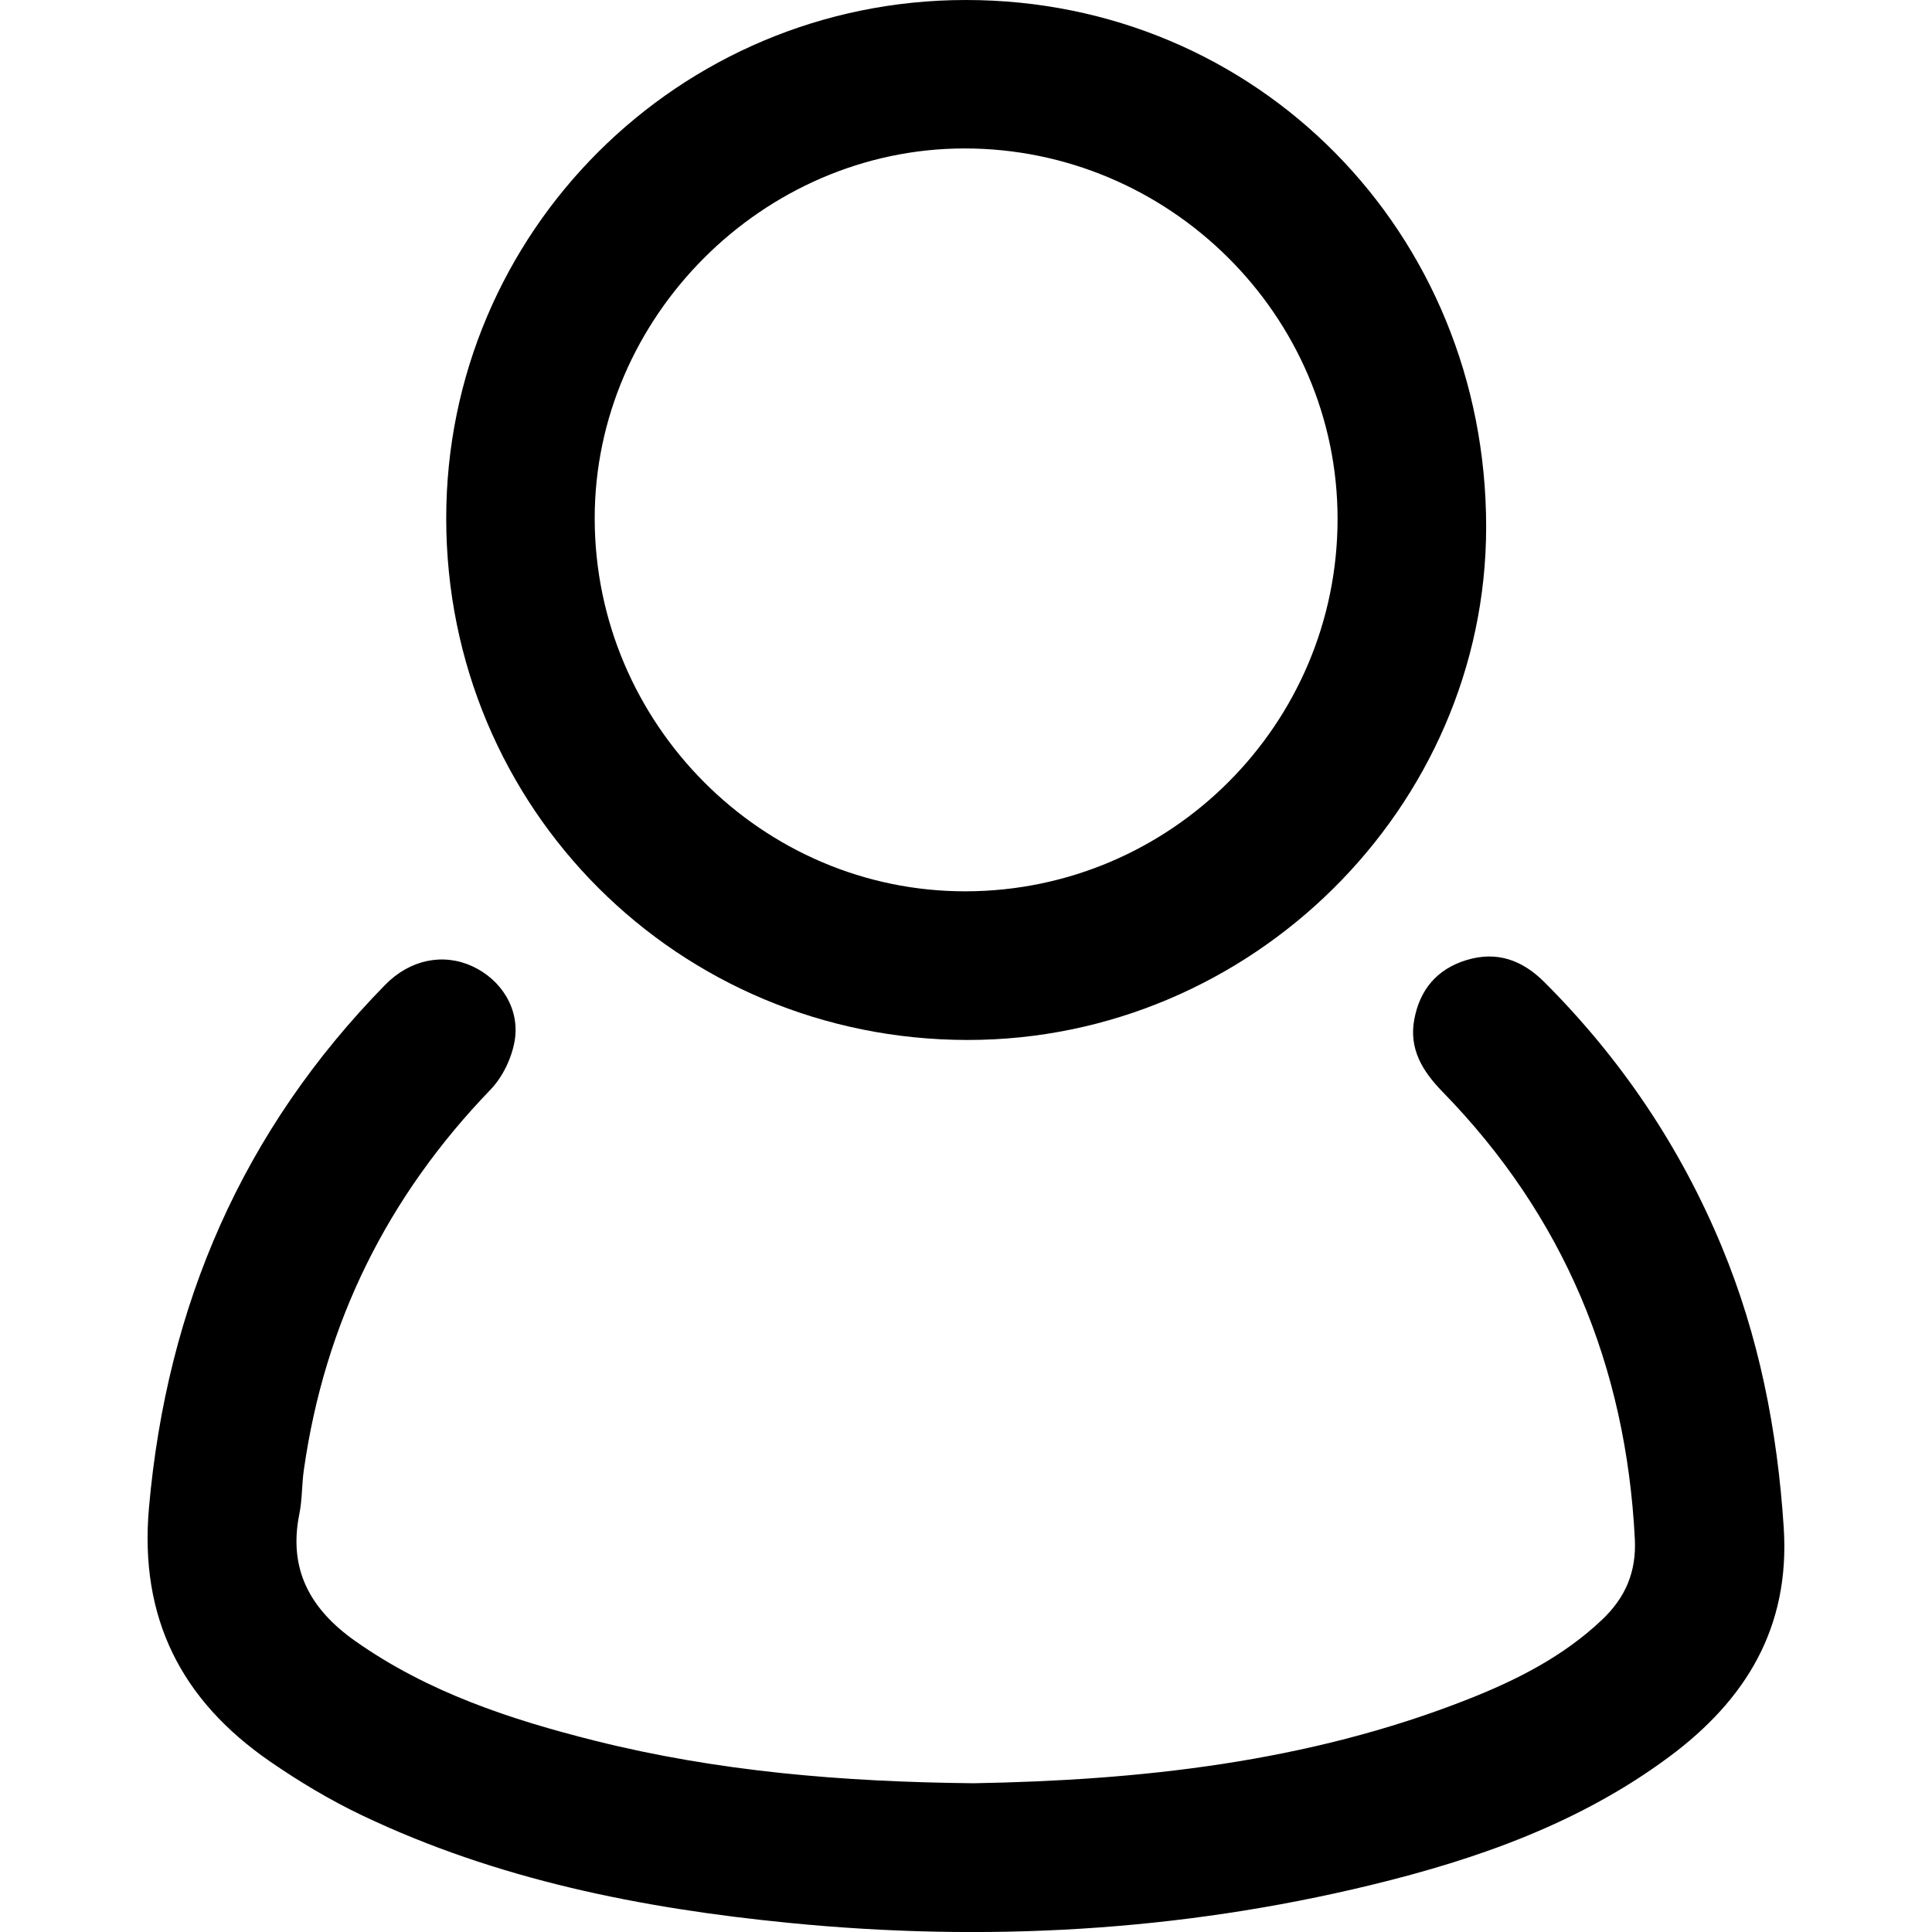
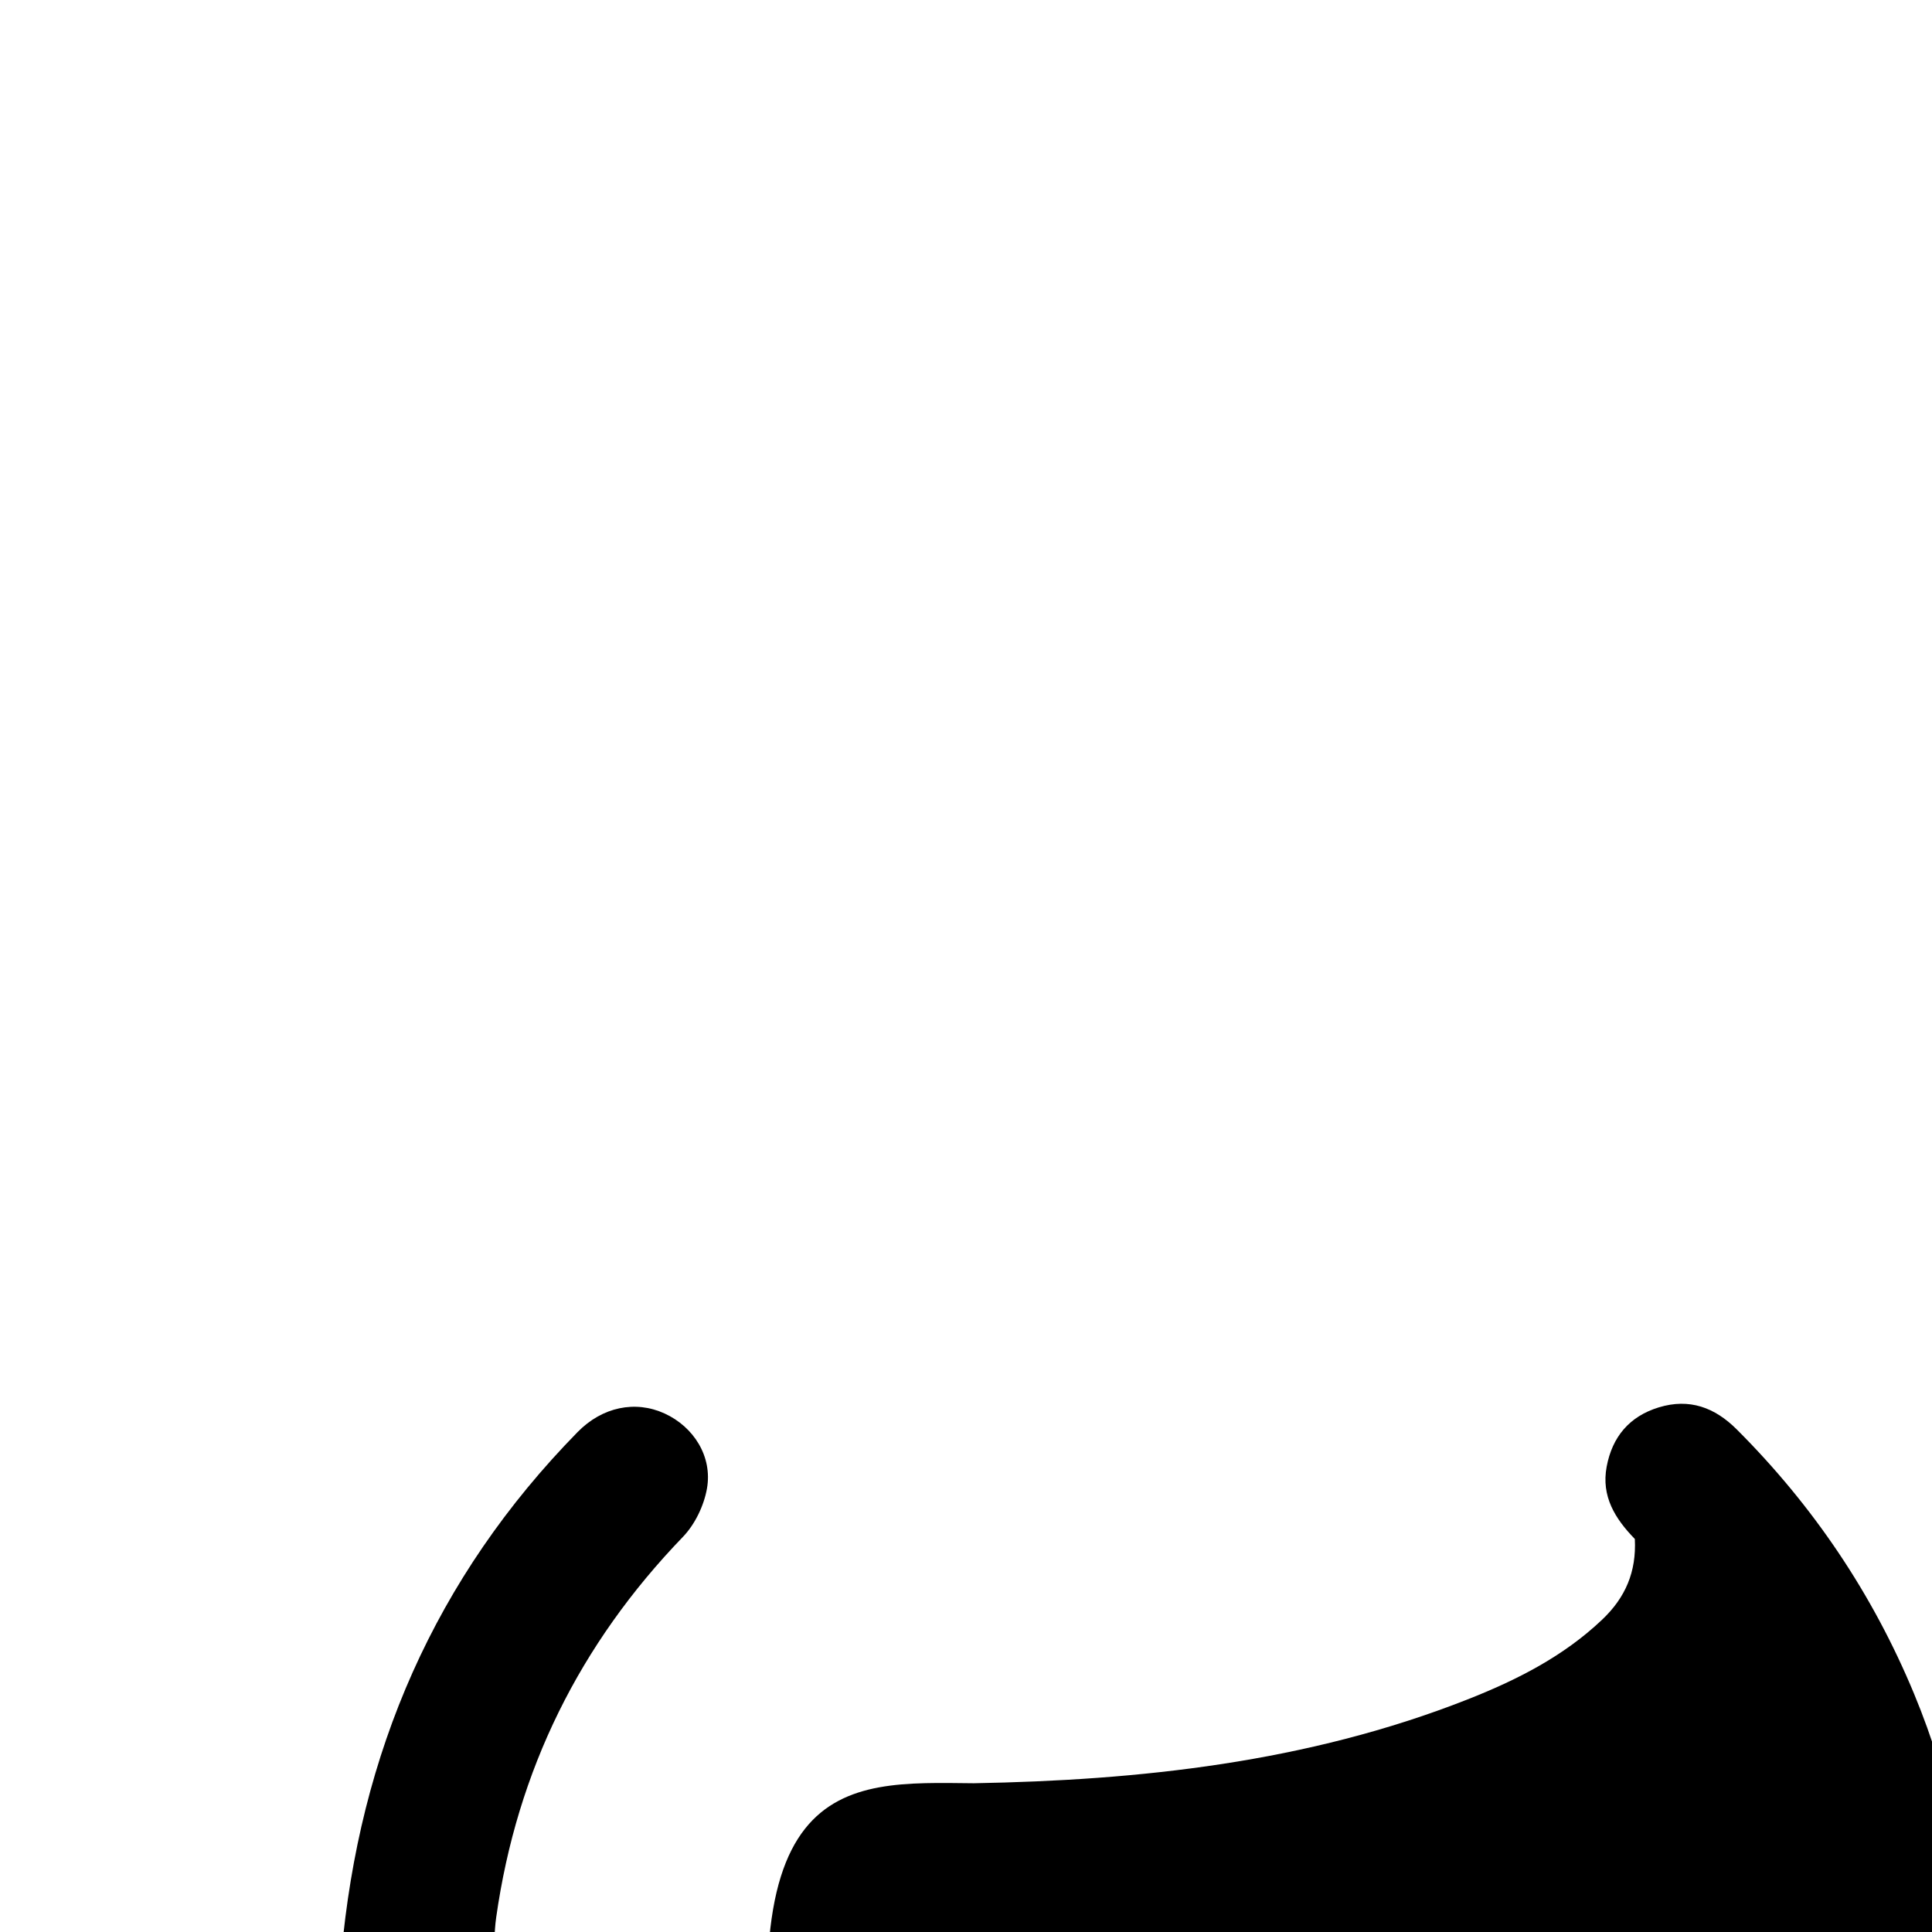
<svg xmlns="http://www.w3.org/2000/svg" version="1.1" id="Layer_1" x="0px" y="0px" viewBox="0 0 56.693 56.693" style="enable-background:new 0 0 56.693 56.693;" xml:space="preserve">
  <g>
-     <path d="M28.573,52.328c4.832-0.086,9.775-0.602,14.489-2.459c1.44-0.567,2.814-1.26,3.954-2.344   c0.681-0.647,1.006-1.399,0.957-2.365c-0.258-5.079-2.083-9.475-5.645-13.125c-0.585-0.6-0.988-1.256-0.827-2.12   c0.162-0.871,0.663-1.477,1.53-1.742c0.899-0.275,1.644,0.003,2.288,0.647c2.243,2.241,3.983,4.822,5.199,7.748   c1.098,2.64,1.638,5.399,1.824,8.255c0.191,2.936-1.112,5.059-3.363,6.73c-2.615,1.942-5.621,3.002-8.744,3.76   c-5.631,1.367-11.335,1.681-17.096,1.111c-4.331-0.428-8.561-1.269-12.519-3.156c-0.937-0.447-1.839-0.988-2.695-1.578   c-2.598-1.791-3.839-4.201-3.554-7.441c0.524-5.945,2.749-11.081,6.933-15.351c0.726-0.741,1.696-0.937,2.552-0.546   c0.851,0.389,1.412,1.261,1.244,2.205c-0.089,0.502-0.353,1.051-0.706,1.417c-3.027,3.139-4.866,6.847-5.478,11.162   c-0.061,0.426-0.046,0.866-0.131,1.286c-0.333,1.635,0.326,2.805,1.634,3.729c2.133,1.506,4.557,2.306,7.047,2.931   C21.05,51.979,24.706,52.289,28.573,52.328z" />
-     <path d="M13.094,15.216C13.09,6.814,19.916,0.002,28.34,0c8.547-0.002,15.273,6.812,15.27,15.468   c-0.003,8.228-6.9,15.051-15.212,15.049C19.895,30.515,13.097,23.718,13.094,15.216z M17.451,15.218   c0.006,6.02,4.918,10.951,10.893,10.937c6.018-0.014,10.904-4.908,10.906-10.925C39.252,9.254,34.306,4.348,28.29,4.356   C22.385,4.365,17.444,9.315,17.451,15.218z" />
+     <path d="M28.573,52.328c4.832-0.086,9.775-0.602,14.489-2.459c1.44-0.567,2.814-1.26,3.954-2.344   c0.681-0.647,1.006-1.399,0.957-2.365c-0.585-0.6-0.988-1.256-0.827-2.12   c0.162-0.871,0.663-1.477,1.53-1.742c0.899-0.275,1.644,0.003,2.288,0.647c2.243,2.241,3.983,4.822,5.199,7.748   c1.098,2.64,1.638,5.399,1.824,8.255c0.191,2.936-1.112,5.059-3.363,6.73c-2.615,1.942-5.621,3.002-8.744,3.76   c-5.631,1.367-11.335,1.681-17.096,1.111c-4.331-0.428-8.561-1.269-12.519-3.156c-0.937-0.447-1.839-0.988-2.695-1.578   c-2.598-1.791-3.839-4.201-3.554-7.441c0.524-5.945,2.749-11.081,6.933-15.351c0.726-0.741,1.696-0.937,2.552-0.546   c0.851,0.389,1.412,1.261,1.244,2.205c-0.089,0.502-0.353,1.051-0.706,1.417c-3.027,3.139-4.866,6.847-5.478,11.162   c-0.061,0.426-0.046,0.866-0.131,1.286c-0.333,1.635,0.326,2.805,1.634,3.729c2.133,1.506,4.557,2.306,7.047,2.931   C21.05,51.979,24.706,52.289,28.573,52.328z" />
  </g>
</svg>